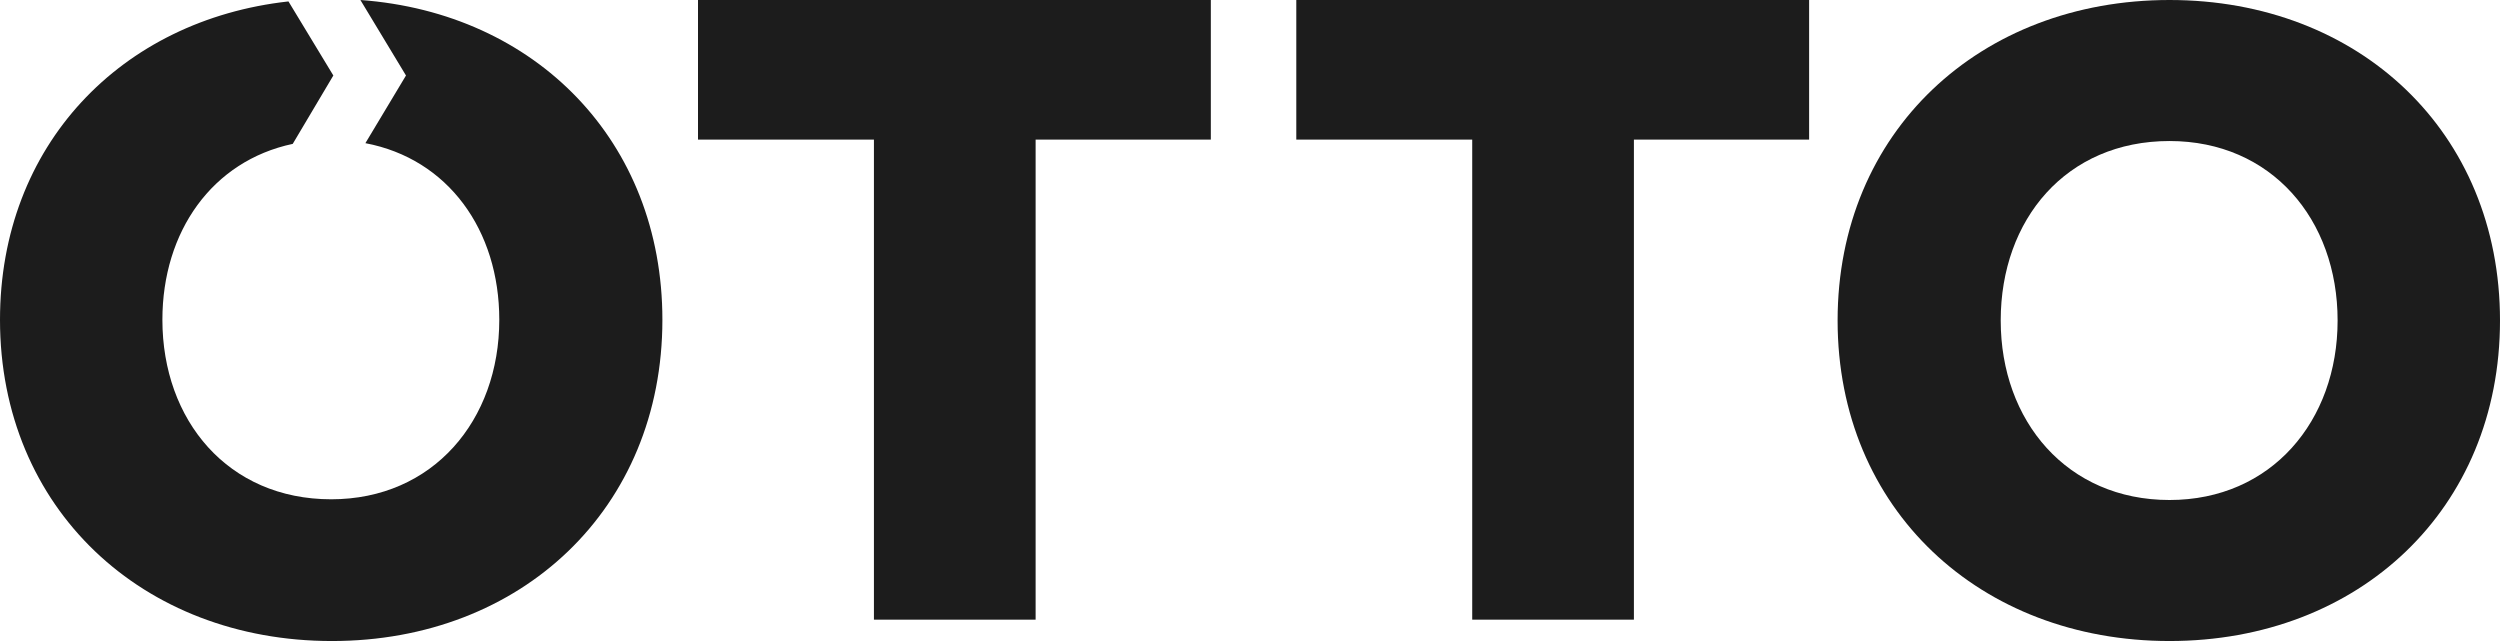
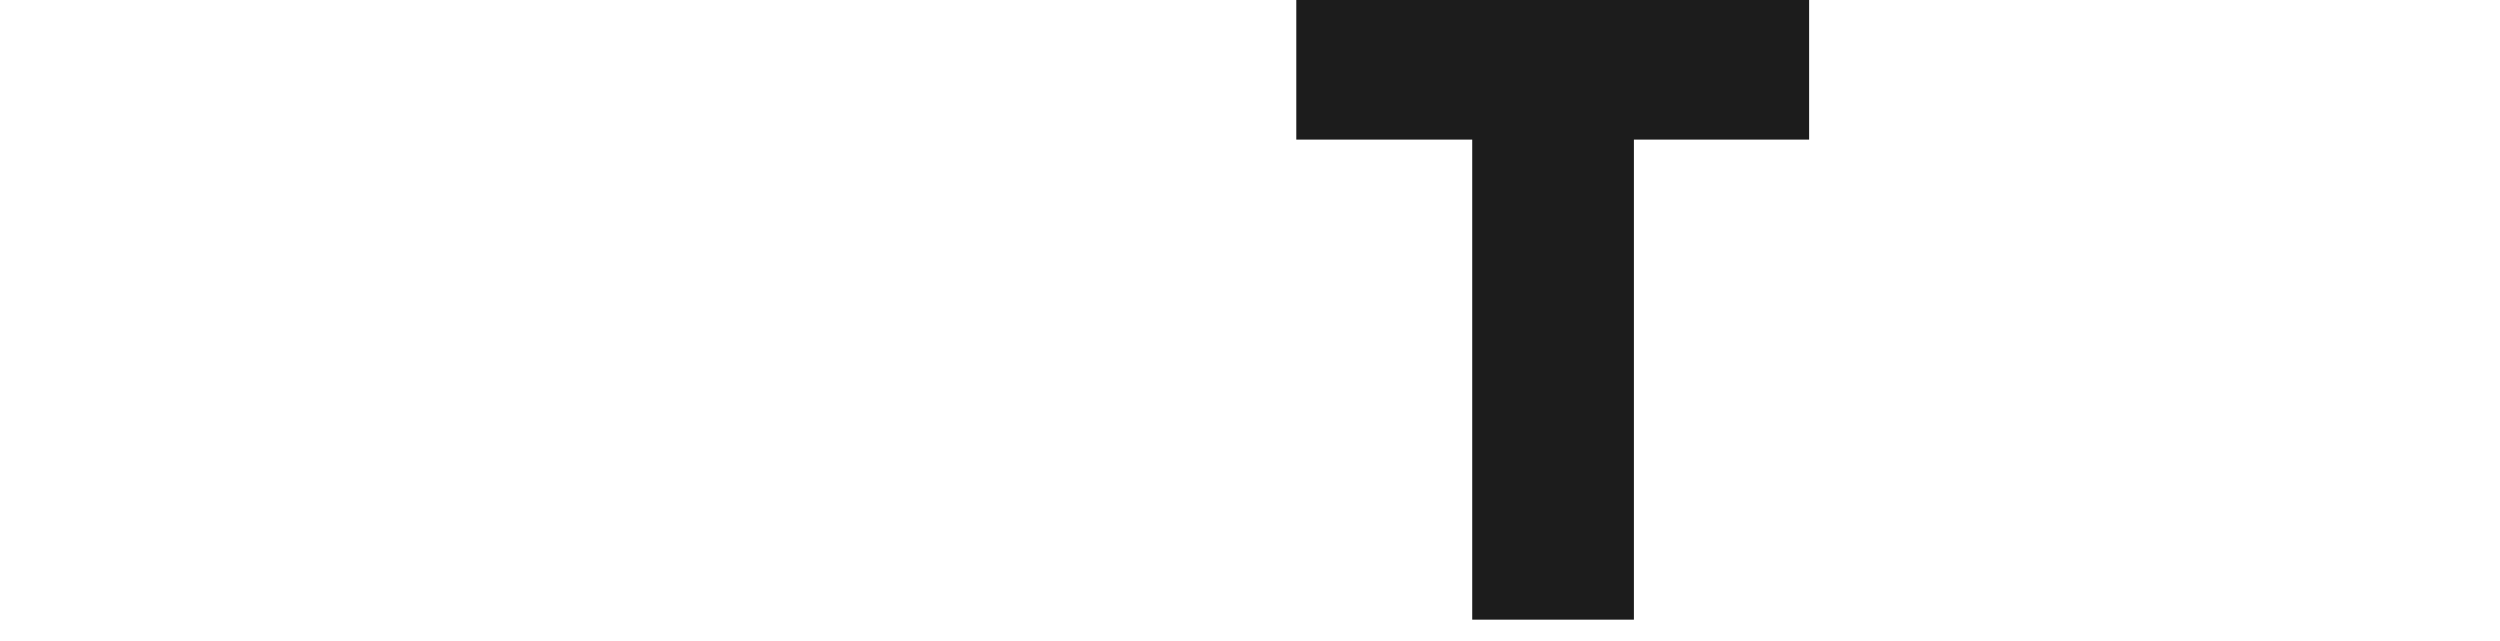
<svg xmlns="http://www.w3.org/2000/svg" version="1.1" id="Layer_1" x="0px" y="0px" viewBox="0 0 351 90" style="enable-background:new 0 0 351 90;" xml:space="preserve">
  <style type="text/css">
	.st0{fill-rule:evenodd;clip-rule:evenodd;fill:#1C1C1C;}
</style>
  <g id="v6">
    <g id="Colored-Wordmarks---v2-Copy" transform="translate(-545, -222)">
      <g id="Group" transform="translate(545, 222)">
-         <polygon id="Fill-1" class="st0" points="122.7,87 122.7,19.6 98,19.6 98,0 170,0 170,19.6 145.4,19.6 145.4,87    " />
        <polygon id="Fill-2" class="st0" points="206.7,87 206.7,19.6 182,19.6 182,0 254,0 254,19.6 229.4,19.6 229.4,87    " />
-         <path id="Fill-6" class="st0" d="M50.6,0L57,10.6l-5.7,9.5c11.6,2.2,18.8,12.2,18.8,24.8c0,14.1-9.3,25.2-23.6,25.2     c-14.5,0-23.7-11.1-23.7-25.2c0-12.4,7-22.3,18.3-24.7l5.7-9.6L40.5,0.2C17,2.8,0,20.4,0,44.9C0,71.4,20,90,46.6,90     C73.2,90,93,71.4,93,44.9C93,19.8,75.2,1.8,50.6,0" />
-         <path id="Fill-3" class="st0" d="M304.6,19.8c-14.5,0-23.7,11-23.7,25.2c0,14.1,9.3,25.2,23.7,25.2c14.3,0,23.6-11.1,23.6-25.2     C328.2,30.8,318.9,19.8,304.6,19.8 M304.6,0C331.2,0,351,18.5,351,45c0,26.5-19.8,45-46.4,45C278,90,258,71.5,258,45     C258,18.5,278,0,304.6,0" />
      </g>
    </g>
  </g>
</svg>